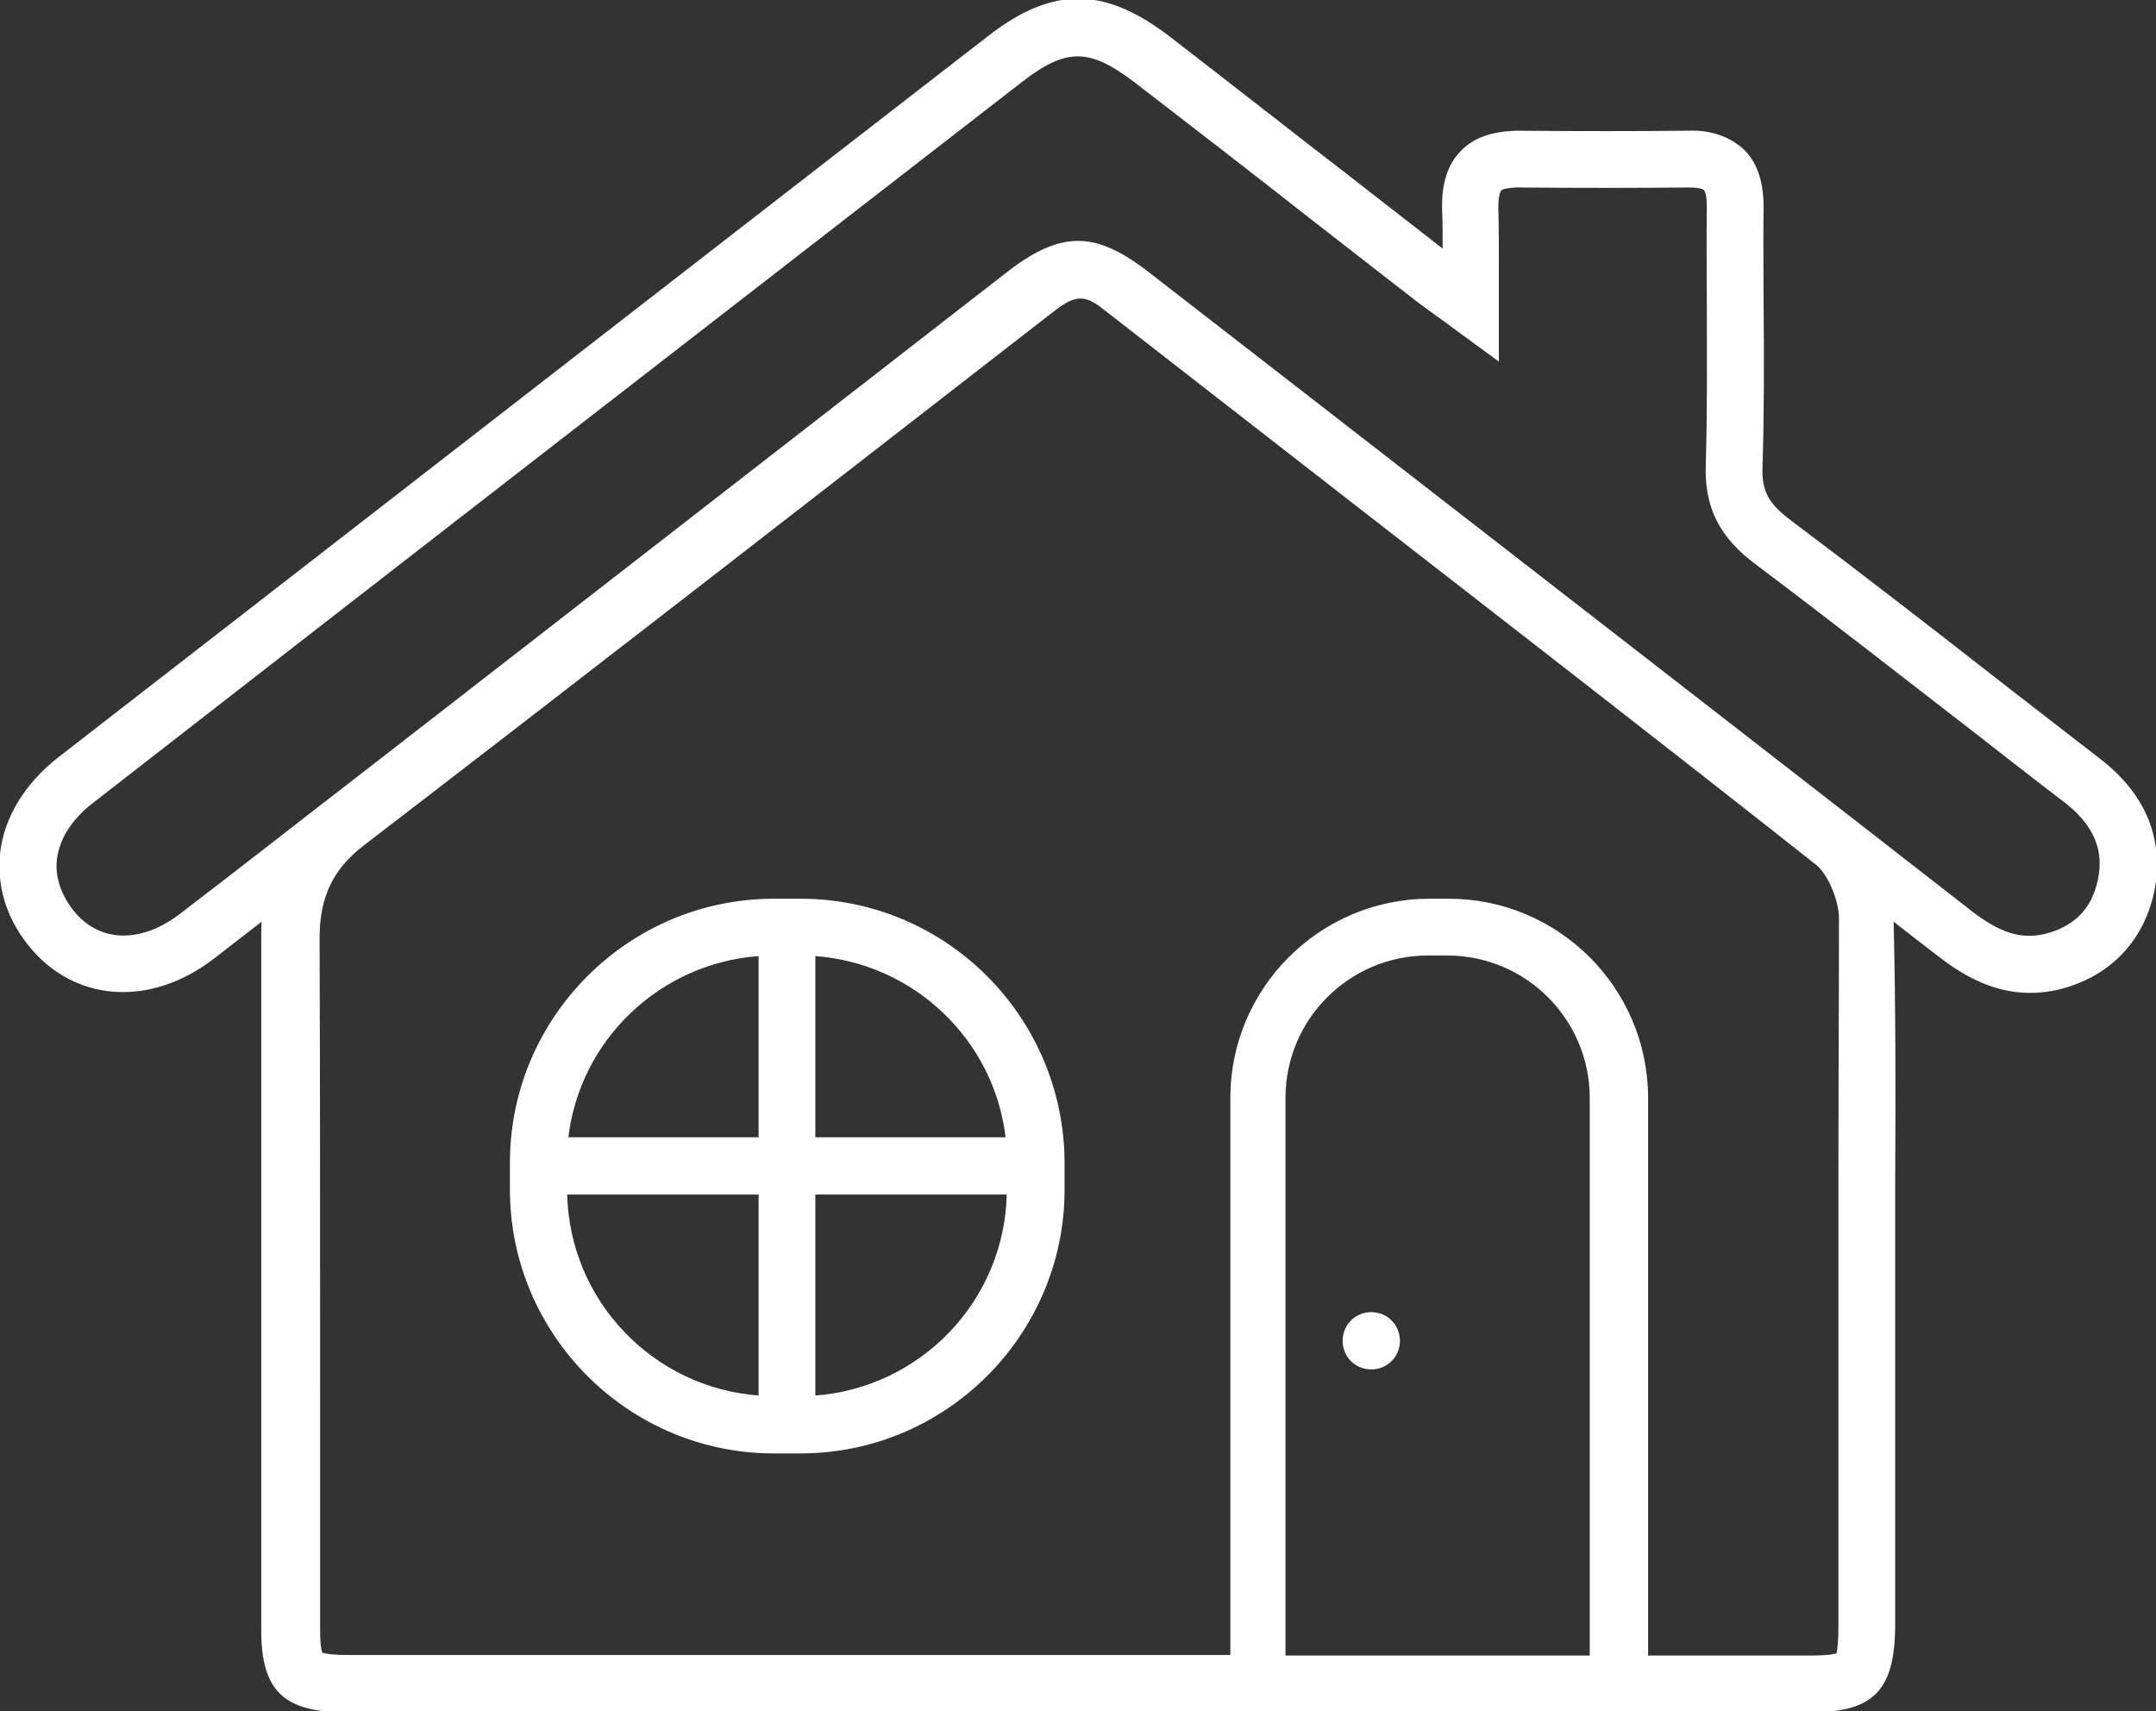
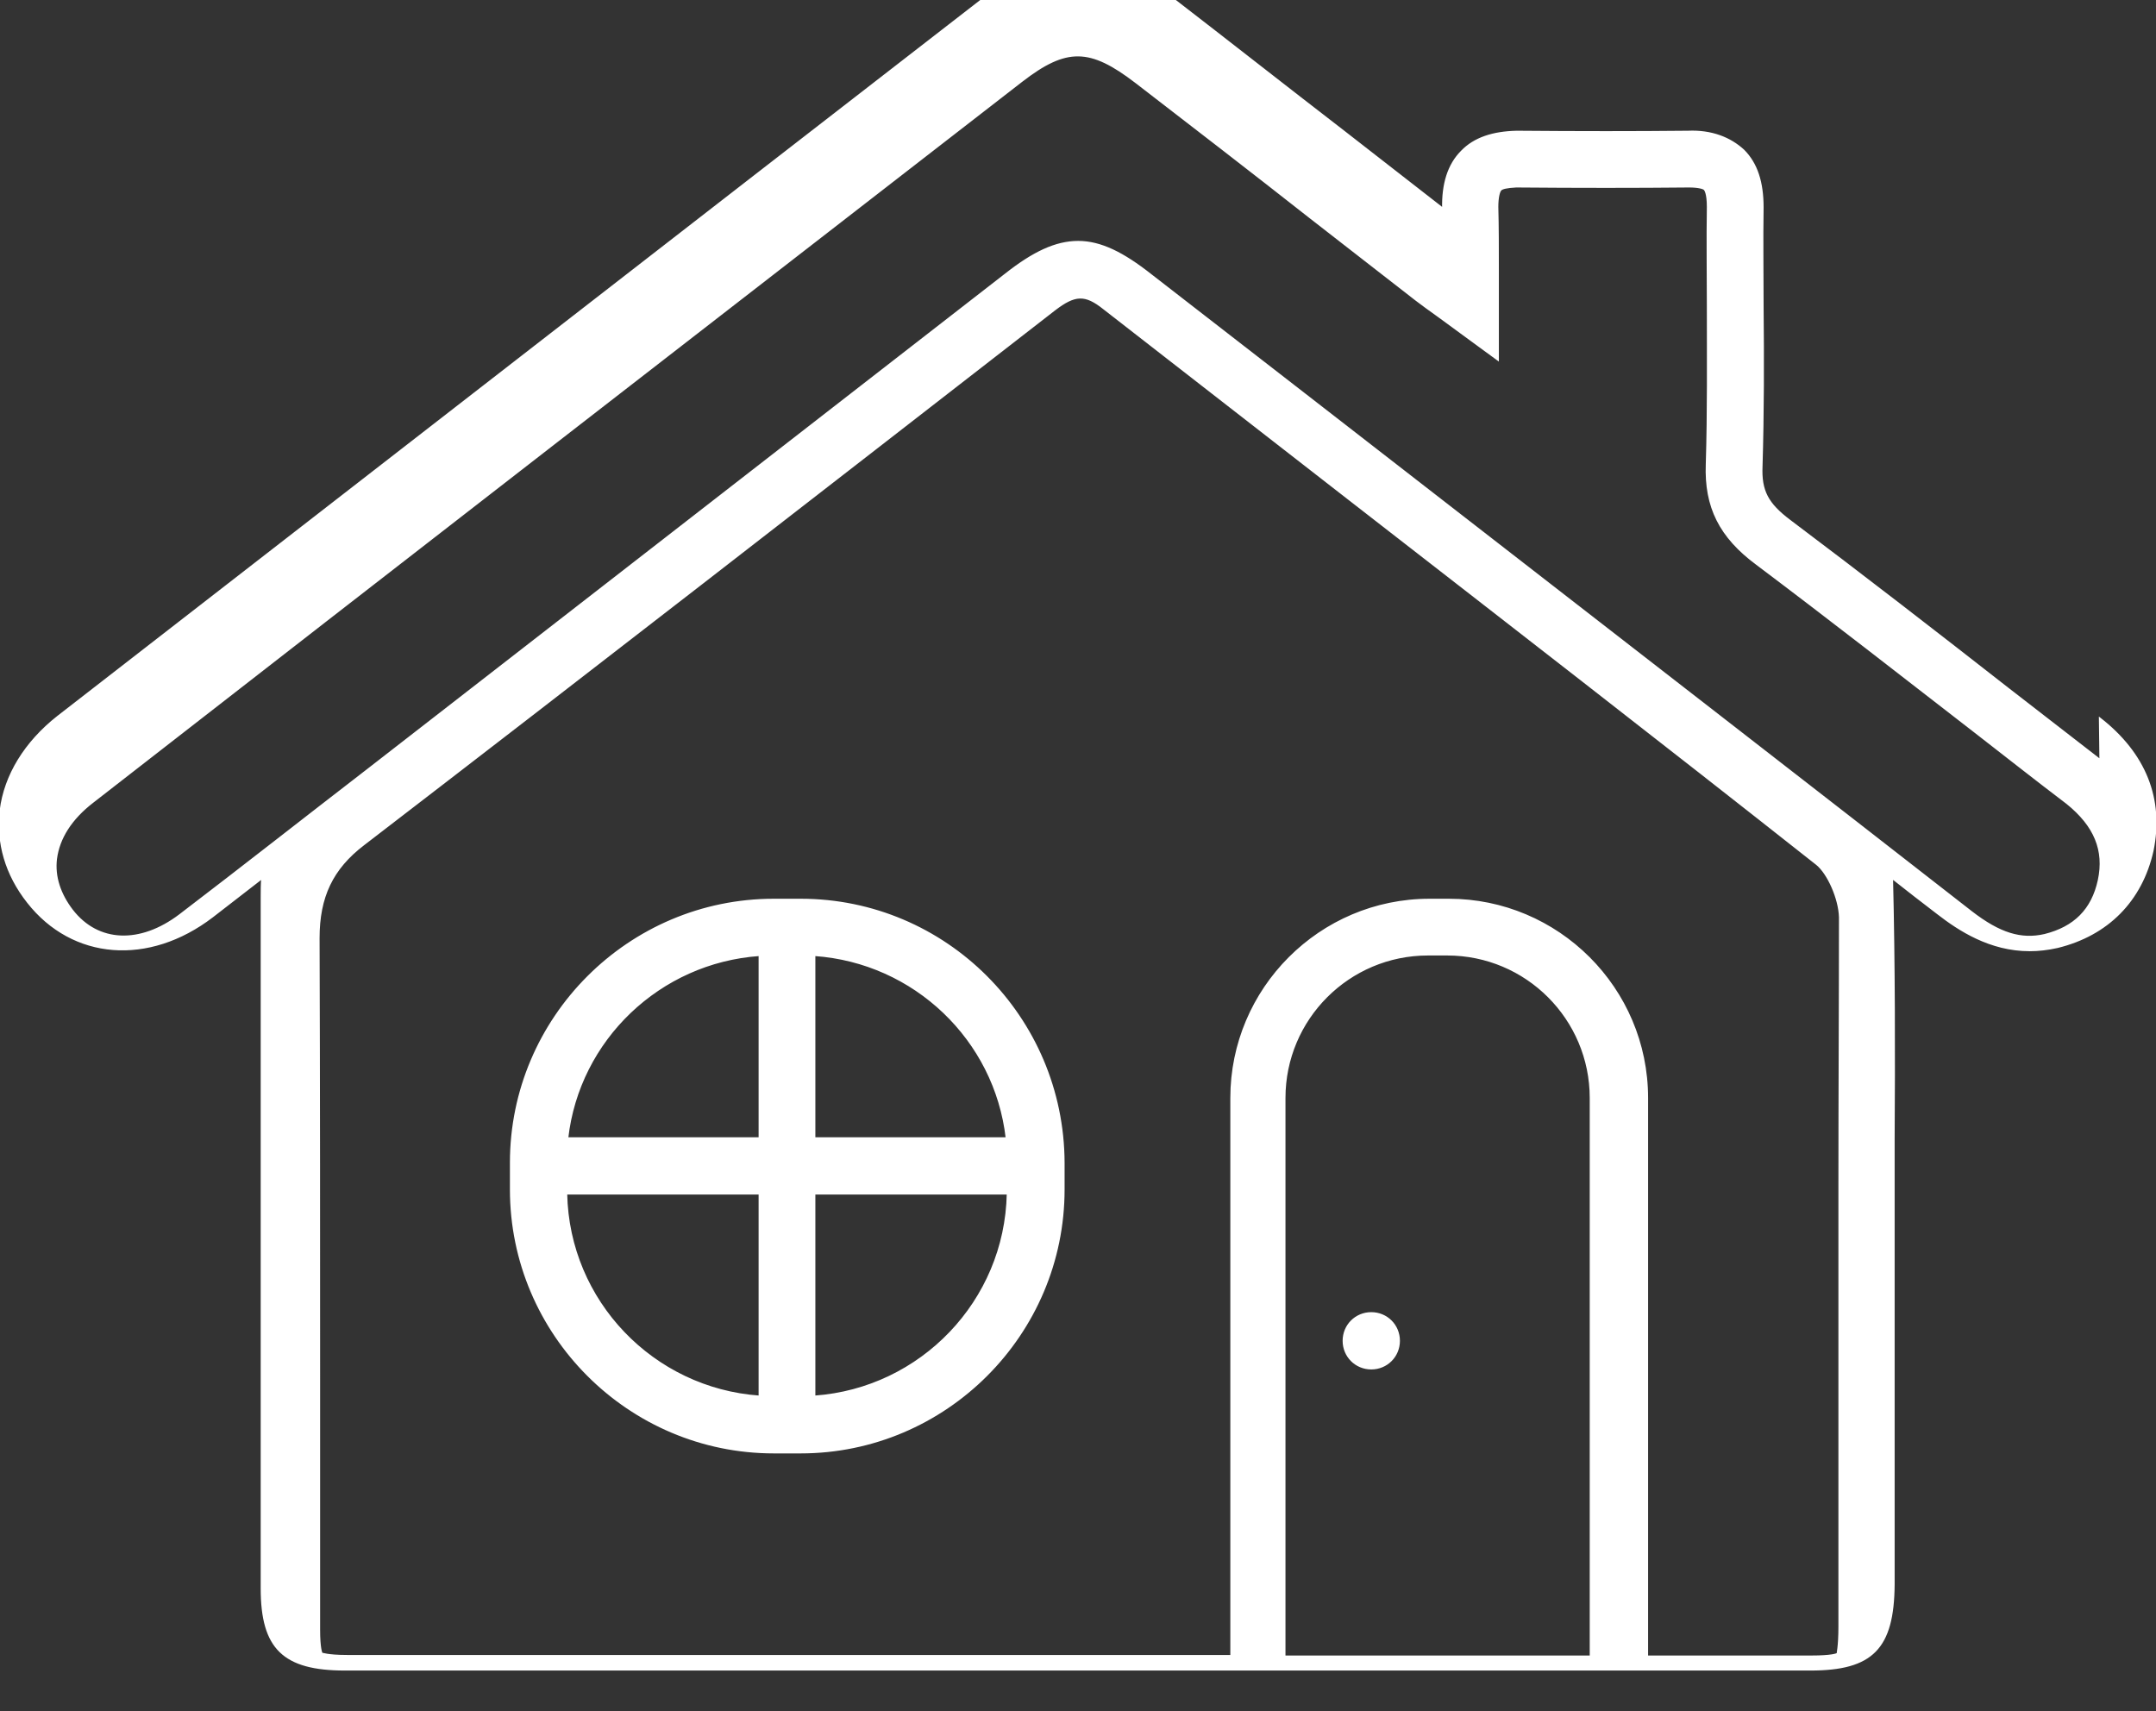
<svg xmlns="http://www.w3.org/2000/svg" width="1290" height="1024" version="1.1">
  <rect width="100%" height="100%" fill="#333333" stroke="none" />
  <g class="layer">
    <title>Layer 1</title>
    <g id="icomoon-ignore" />
-     <path d="m1256.64,454.72c-18.56,-14.4 -36.8,-28.48 -55.36,-42.88c-42.56,-33.28 -86.72,-67.52 -130.56,-100.48c-13.12,-9.92 -17.28,-17.6 -16.64,-32.32c0.96,-32 0.96,-64.32 0.64,-95.68c0,-19.84 -0.32,-39.36 0,-59.2c0,-15.04 -3.52,-26.24 -11.52,-34.24c-8,-7.36 -19.2,-11.84 -33.28,-11.2c-31.36,0.32 -64.96,0.32 -102.4,0c-14.08,0.32 -25.28,3.84 -32.96,11.84c-8,8 -11.52,19.52 -11.2,34.24c0.32,8 0.32,16.32 0.32,24.96l-59.2,-46.08c-34.88,-26.88 -69.44,-54.08 -104.32,-80.96c-39.36,-30.4 -70.08,-30.72 -108.8,-0.64c-185.92,144 -371.2,288 -556.48,431.68c-19.52,15.36 -31.68,35.2 -34.24,56c-2.24,19.52 3.2,38.4 16.32,55.04c26.88,34.24 72.32,37.76 110.4,8.64c9.92,-7.68 19.84,-15.36 29.76,-23.04c-0.32,3.84 -0.32,7.36 -0.32,11.2c0,90.24 0,180.16 0,270.4c0,47.68 0,95.68 0,143.36c0,35.84 13.12,48.64 49.92,48.64c95.36,0 190.72,0 286.08,0l325.44,0c38.72,0 77.44,0 116.16,0c49.6,0 99.2,0 149.12,0c37.12,0 49.6,-12.8 49.92,-50.88c0,-47.04 0,-94.08 0,-141.12l0,-69.12c0,-18.56 0,-37.44 0,-56c0.32,-51.2 0.32,-104 -0.96,-156.48c8.96,7.04 17.92,14.08 27.2,21.12c12.8,9.92 31.36,22.08 55.04,22.08c5.44,0 10.88,-0.64 16.64,-1.92c30.08,-7.36 50.24,-27.84 56.96,-57.6c6.4,-31.04 -4.48,-58.24 -31.68,-79.36zm-304.64,536.32c-52.48,0 -104.64,0 -157.12,0l-26.24,0l0,-334.08c0,-47.36 38.4,-85.76 85.76,-85.76l11.52,0c47.36,0 85.76,38.4 85.76,85.76l0,334.08l0.32,0zm148.48,-284.48c0,18.88 0,37.44 0,56.32l0,69.12c0,47.04 0,94.08 0,141.12c0,12.8 -1.28,16 -0.96,16.32c-0.64,0.32 -3.52,1.6 -15.68,1.6c-32.64,0 -65.6,0 -98.24,0l0,-334.08c0,-65.6 -53.44,-118.72 -118.72,-118.72l-11.52,0c-65.6,0 -118.72,53.44 -118.72,118.72l0,333.76l-242.88,0c-95.36,0 -190.72,0 -286.08,0c-12.16,0 -15.04,-1.6 -15.04,-1.28c-0.32,-0.32 -1.6,-3.2 -1.6,-14.4c0,-47.68 0,-95.68 0,-143.36c0,-90.24 0,-180.16 -0.32,-270.4c0,-24.64 8,-41.6 26.88,-56c132.48,-101.76 267.52,-206.72 413.44,-320c12.16,-9.28 18.24,-9.6 29.44,-0.64c48.96,38.08 97.92,76.16 146.88,114.24c91.84,71.36 186.88,144.96 279.68,218.24c6.72,5.44 13.44,20.48 13.76,31.68c0,52.48 -0.32,105.92 -0.32,157.76zm155.2,-179.84c-3.84,17.6 -14.4,28.16 -32.32,32.64c-14.08,3.2 -26.88,-0.64 -43.84,-13.76c-93.12,-72.64 -186.56,-144.96 -279.68,-217.28l-120,-93.12c-30.4,-23.68 -60.8,-47.04 -91.2,-70.72c-16.64,-13.12 -30.08,-19.84 -43.52,-19.84s-26.88,6.4 -43.52,19.52c-67.84,52.8 -135.68,105.28 -203.52,158.08l-177.6,137.92c-37.76,29.12 -75.2,58.56 -112.96,87.36c-23.68,17.92 -48.96,16.96 -64.32,-2.88c-7.36,-9.6 -10.88,-20.16 -9.6,-30.72c1.6,-12.48 8.96,-24 21.76,-33.92c184.96,-144 370.56,-287.68 555.84,-431.36c26.88,-20.8 40.96,-20.48 68.48,0.64c34.88,26.88 69.76,53.76 104.32,80.96l63.36,49.28c3.84,2.88 7.68,5.76 13.12,9.6l35.84,26.24l0,-32.96c0,-7.36 0,-14.08 0,-20.48c0,-13.76 0,-25.92 -0.32,-38.08c0,-5.76 0.96,-9.28 1.92,-10.24s3.52,-1.6 9.28,-1.92c37.76,0.32 71.36,0.32 103.36,0c5.76,0 8.64,0.96 9.28,1.6c0.32,0.32 1.92,2.24 1.92,10.56c-0.32,19.84 0,39.68 0,59.52c0,31.04 0.32,63.04 -0.64,94.4c-0.96,25.6 8,43.52 30.08,59.84c43.84,32.96 87.68,67.2 130.24,100.16c18.56,14.4 36.8,28.8 55.36,42.88c16.64,13.44 22.72,28.16 18.88,46.08zm-776.64,11.52l-16,0c-86.72,0 -157.44,70.72 -157.44,157.44l0,16c0,86.72 70.72,157.44 157.44,157.44l16,0c86.72,0 157.44,-70.72 157.44,-157.44l0,-16c-0.32,-87.04 -70.72,-157.44 -157.44,-157.44zm123.2,142.72l-114.88,0l0,-109.44c59.84,4.16 108.16,50.56 114.88,109.44zm-147.84,-109.44l0,109.44l-114.88,0c6.72,-58.88 55.04,-105.28 114.88,-109.44zm-115.52,142.72l115.52,0l0,121.28c-63.68,-4.48 -114.24,-56.96 -115.52,-121.28zm148.48,121.28l0,-121.28l115.52,0c-1.28,64.32 -51.84,116.8 -115.52,121.28zm333.12,-49.92c-9.28,0 -16.64,7.36 -16.64,16.64s7.36,16.64 16.64,16.64c9.28,0 16.64,-7.36 16.64,-16.64s-7.36,-16.64 -16.64,-16.64z" fill="#ffffff" id="svg_1" stroke="#ffffff" />
+     <path d="m1256.64,454.72c-18.56,-14.4 -36.8,-28.48 -55.36,-42.88c-42.56,-33.28 -86.72,-67.52 -130.56,-100.48c-13.12,-9.92 -17.28,-17.6 -16.64,-32.32c0.96,-32 0.96,-64.32 0.64,-95.68c0,-19.84 -0.32,-39.36 0,-59.2c0,-15.04 -3.52,-26.24 -11.52,-34.24c-8,-7.36 -19.2,-11.84 -33.28,-11.2c-31.36,0.32 -64.96,0.32 -102.4,0c-14.08,0.32 -25.28,3.84 -32.96,11.84c-8,8 -11.52,19.52 -11.2,34.24l-59.2,-46.08c-34.88,-26.88 -69.44,-54.08 -104.32,-80.96c-39.36,-30.4 -70.08,-30.72 -108.8,-0.64c-185.92,144 -371.2,288 -556.48,431.68c-19.52,15.36 -31.68,35.2 -34.24,56c-2.24,19.52 3.2,38.4 16.32,55.04c26.88,34.24 72.32,37.76 110.4,8.64c9.92,-7.68 19.84,-15.36 29.76,-23.04c-0.32,3.84 -0.32,7.36 -0.32,11.2c0,90.24 0,180.16 0,270.4c0,47.68 0,95.68 0,143.36c0,35.84 13.12,48.64 49.92,48.64c95.36,0 190.72,0 286.08,0l325.44,0c38.72,0 77.44,0 116.16,0c49.6,0 99.2,0 149.12,0c37.12,0 49.6,-12.8 49.92,-50.88c0,-47.04 0,-94.08 0,-141.12l0,-69.12c0,-18.56 0,-37.44 0,-56c0.32,-51.2 0.32,-104 -0.96,-156.48c8.96,7.04 17.92,14.08 27.2,21.12c12.8,9.92 31.36,22.08 55.04,22.08c5.44,0 10.88,-0.64 16.64,-1.92c30.08,-7.36 50.24,-27.84 56.96,-57.6c6.4,-31.04 -4.48,-58.24 -31.68,-79.36zm-304.64,536.32c-52.48,0 -104.64,0 -157.12,0l-26.24,0l0,-334.08c0,-47.36 38.4,-85.76 85.76,-85.76l11.52,0c47.36,0 85.76,38.4 85.76,85.76l0,334.08l0.32,0zm148.48,-284.48c0,18.88 0,37.44 0,56.32l0,69.12c0,47.04 0,94.08 0,141.12c0,12.8 -1.28,16 -0.96,16.32c-0.64,0.32 -3.52,1.6 -15.68,1.6c-32.64,0 -65.6,0 -98.24,0l0,-334.08c0,-65.6 -53.44,-118.72 -118.72,-118.72l-11.52,0c-65.6,0 -118.72,53.44 -118.72,118.72l0,333.76l-242.88,0c-95.36,0 -190.72,0 -286.08,0c-12.16,0 -15.04,-1.6 -15.04,-1.28c-0.32,-0.32 -1.6,-3.2 -1.6,-14.4c0,-47.68 0,-95.68 0,-143.36c0,-90.24 0,-180.16 -0.32,-270.4c0,-24.64 8,-41.6 26.88,-56c132.48,-101.76 267.52,-206.72 413.44,-320c12.16,-9.28 18.24,-9.6 29.44,-0.64c48.96,38.08 97.92,76.16 146.88,114.24c91.84,71.36 186.88,144.96 279.68,218.24c6.72,5.44 13.44,20.48 13.76,31.68c0,52.48 -0.32,105.92 -0.32,157.76zm155.2,-179.84c-3.84,17.6 -14.4,28.16 -32.32,32.64c-14.08,3.2 -26.88,-0.64 -43.84,-13.76c-93.12,-72.64 -186.56,-144.96 -279.68,-217.28l-120,-93.12c-30.4,-23.68 -60.8,-47.04 -91.2,-70.72c-16.64,-13.12 -30.08,-19.84 -43.52,-19.84s-26.88,6.4 -43.52,19.52c-67.84,52.8 -135.68,105.28 -203.52,158.08l-177.6,137.92c-37.76,29.12 -75.2,58.56 -112.96,87.36c-23.68,17.92 -48.96,16.96 -64.32,-2.88c-7.36,-9.6 -10.88,-20.16 -9.6,-30.72c1.6,-12.48 8.96,-24 21.76,-33.92c184.96,-144 370.56,-287.68 555.84,-431.36c26.88,-20.8 40.96,-20.48 68.48,0.64c34.88,26.88 69.76,53.76 104.32,80.96l63.36,49.28c3.84,2.88 7.68,5.76 13.12,9.6l35.84,26.24l0,-32.96c0,-7.36 0,-14.08 0,-20.48c0,-13.76 0,-25.92 -0.32,-38.08c0,-5.76 0.96,-9.28 1.92,-10.24s3.52,-1.6 9.28,-1.92c37.76,0.32 71.36,0.32 103.36,0c5.76,0 8.64,0.96 9.28,1.6c0.32,0.32 1.92,2.24 1.92,10.56c-0.32,19.84 0,39.68 0,59.52c0,31.04 0.32,63.04 -0.64,94.4c-0.96,25.6 8,43.52 30.08,59.84c43.84,32.96 87.68,67.2 130.24,100.16c18.56,14.4 36.8,28.8 55.36,42.88c16.64,13.44 22.72,28.16 18.88,46.08zm-776.64,11.52l-16,0c-86.72,0 -157.44,70.72 -157.44,157.44l0,16c0,86.72 70.72,157.44 157.44,157.44l16,0c86.72,0 157.44,-70.72 157.44,-157.44l0,-16c-0.32,-87.04 -70.72,-157.44 -157.44,-157.44zm123.2,142.72l-114.88,0l0,-109.44c59.84,4.16 108.16,50.56 114.88,109.44zm-147.84,-109.44l0,109.44l-114.88,0c6.72,-58.88 55.04,-105.28 114.88,-109.44zm-115.52,142.72l115.52,0l0,121.28c-63.68,-4.48 -114.24,-56.96 -115.52,-121.28zm148.48,121.28l0,-121.28l115.52,0c-1.28,64.32 -51.84,116.8 -115.52,121.28zm333.12,-49.92c-9.28,0 -16.64,7.36 -16.64,16.64s7.36,16.64 16.64,16.64c9.28,0 16.64,-7.36 16.64,-16.64s-7.36,-16.64 -16.64,-16.64z" fill="#ffffff" id="svg_1" stroke="#ffffff" />
  </g>
</svg>